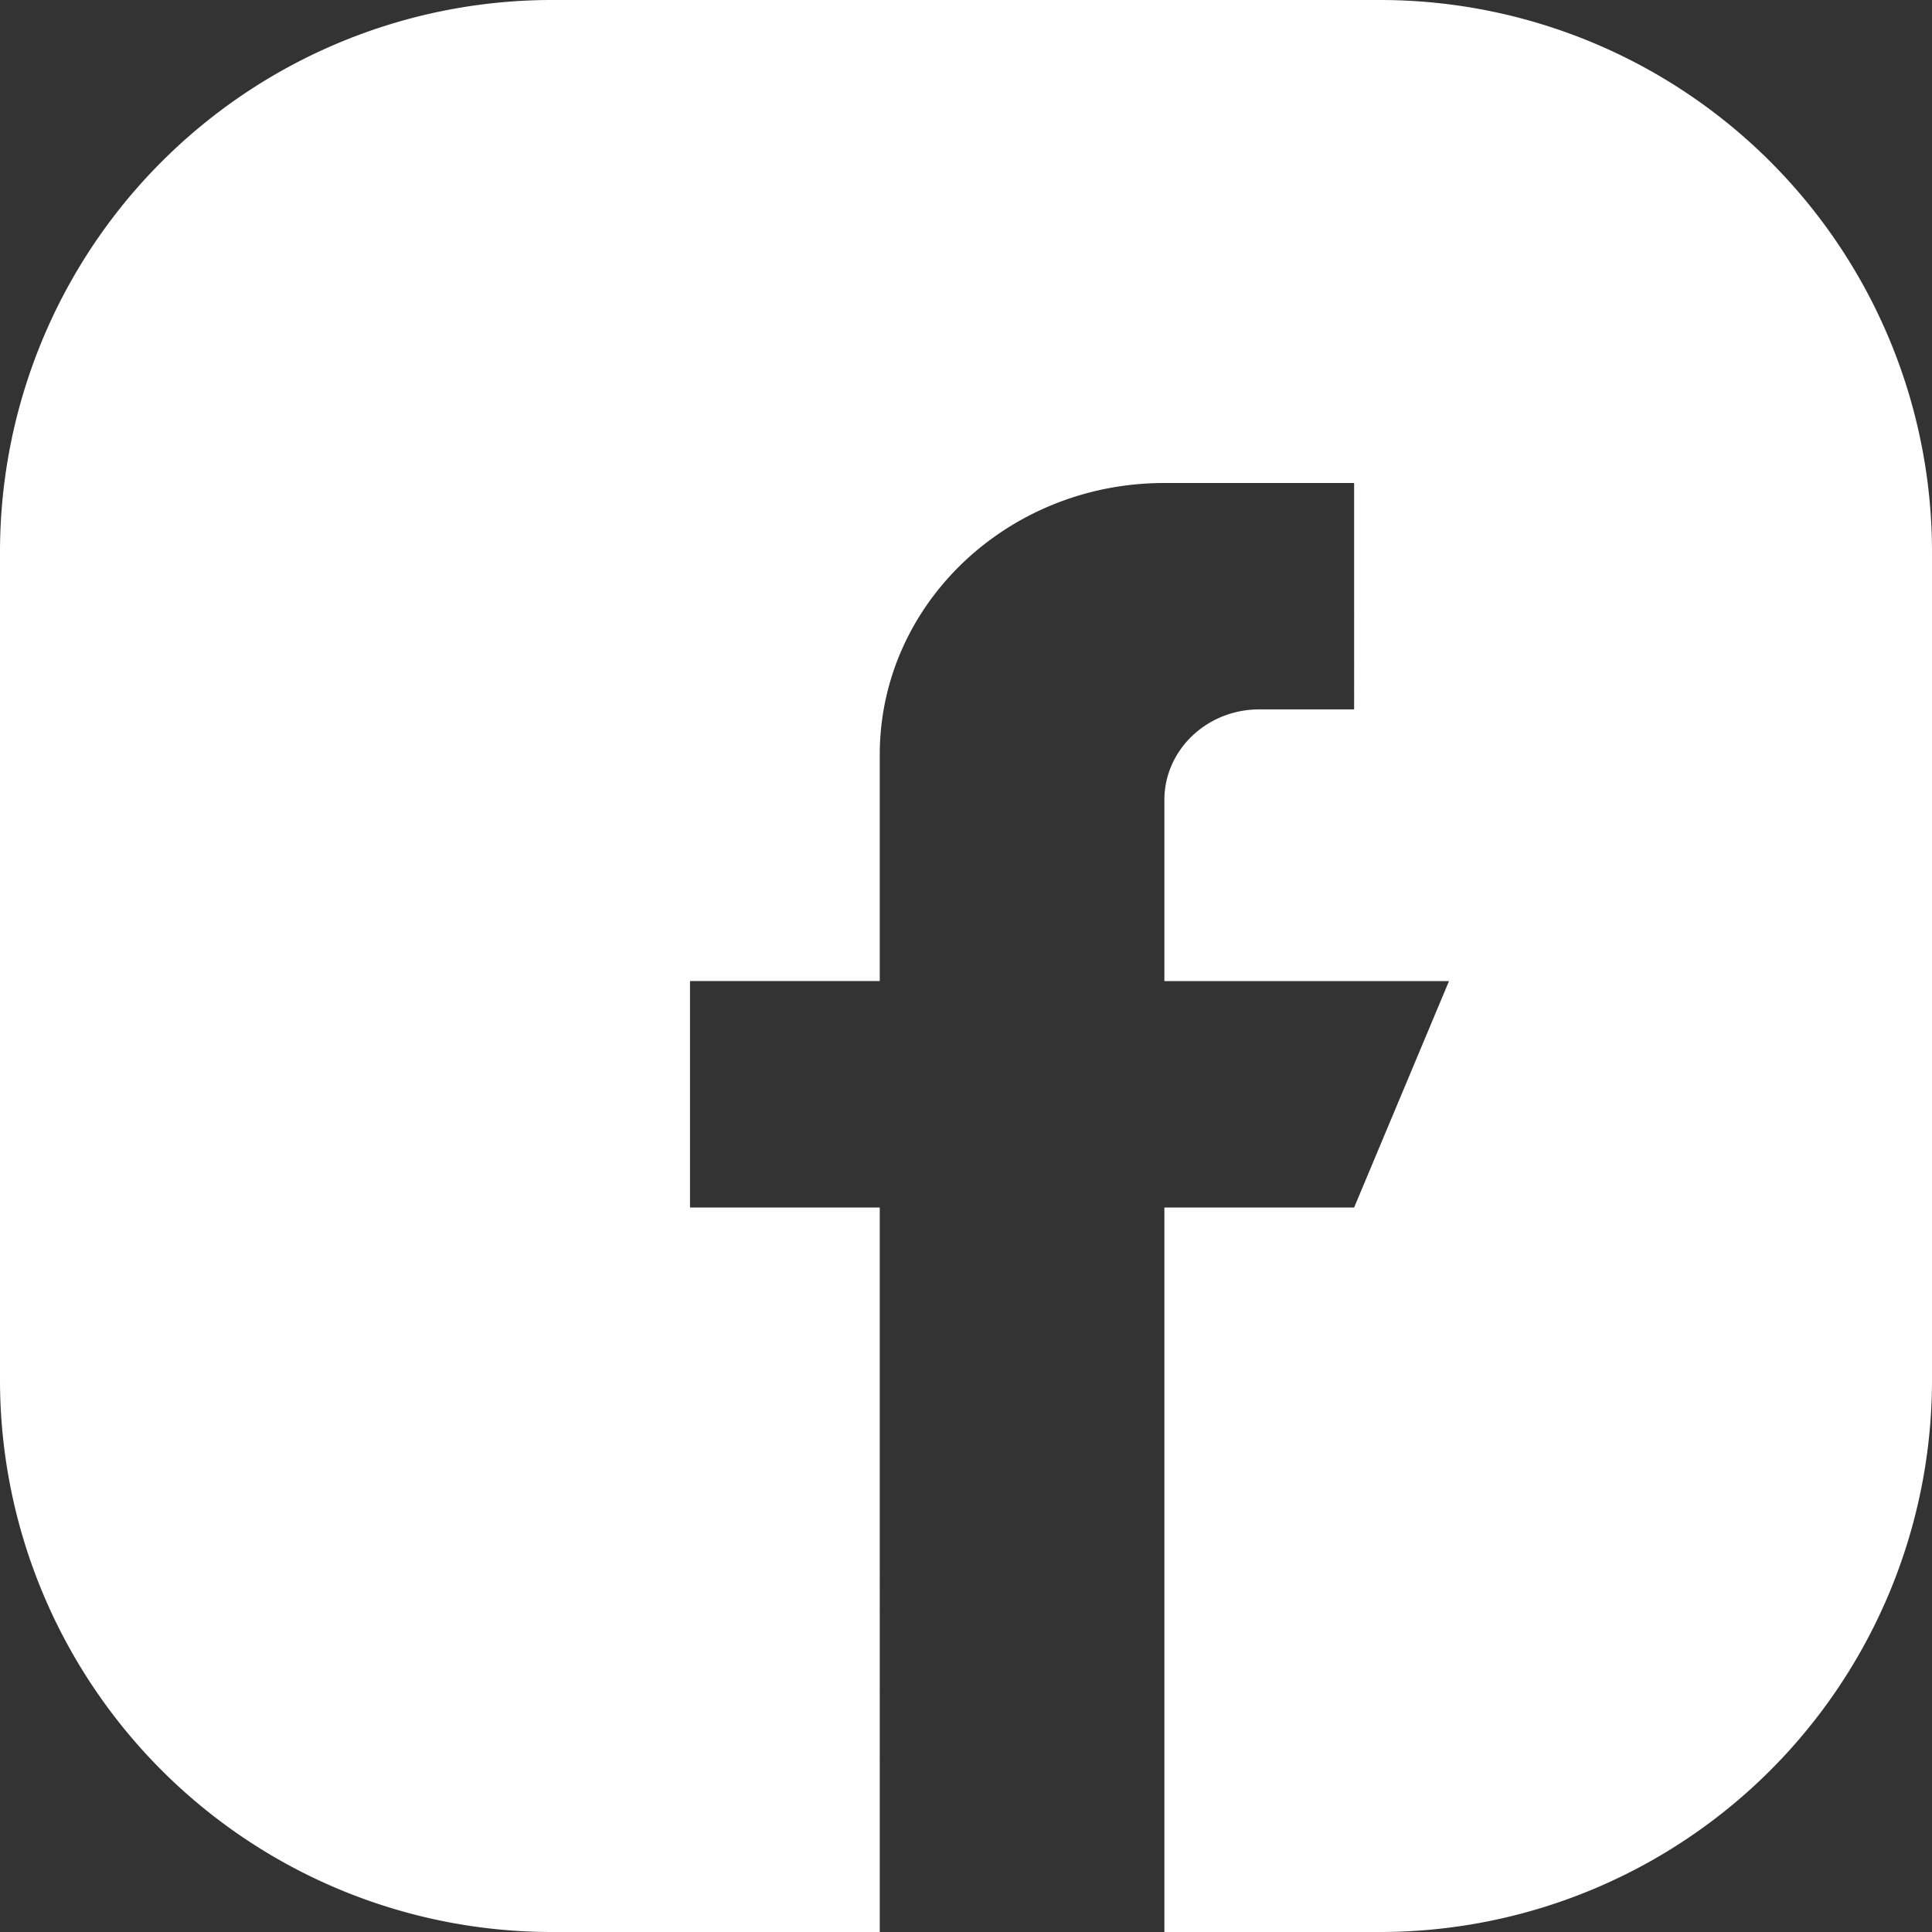
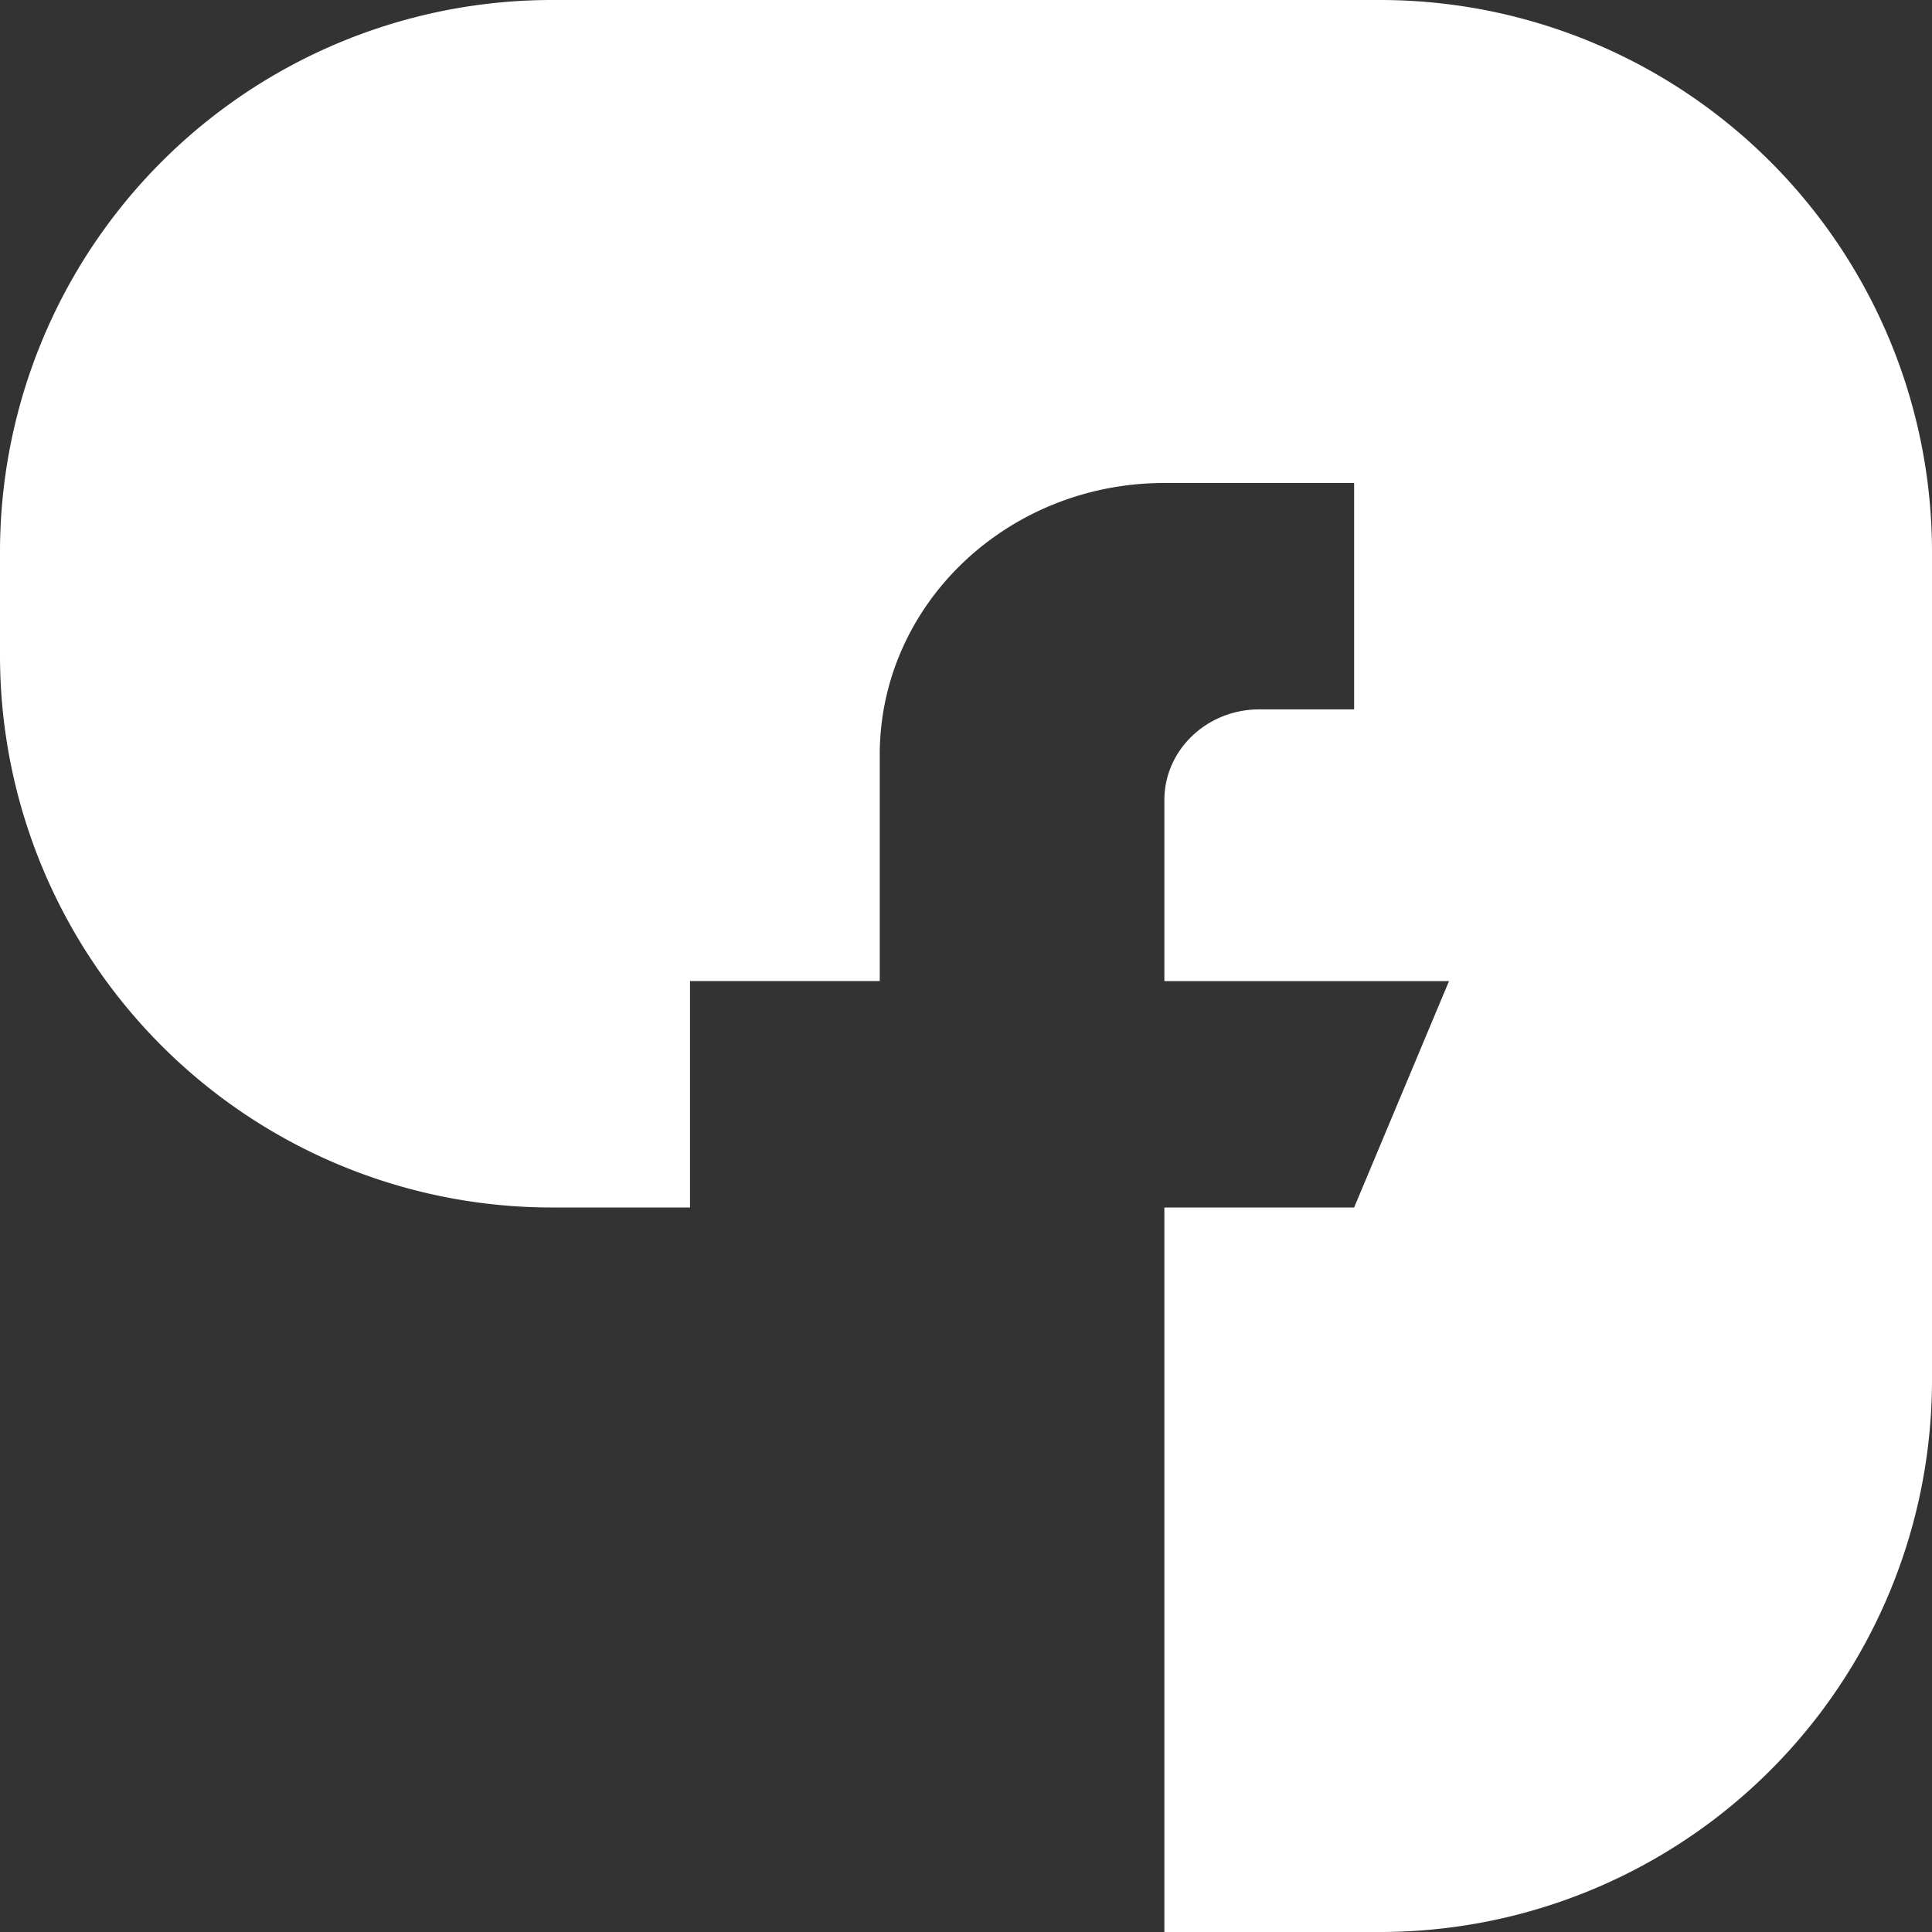
<svg xmlns="http://www.w3.org/2000/svg" width="28" height="28">
  <rect width="100%" height="100%" fill="#333333" stroke="none" />
  <g id="Page-1" stroke="none" stroke-width="1" fill="none" fill-rule="evenodd">
    <g id="facebook" fill="#FFF">
-       <path d="M16.875 17.5h2.75L21 14.219h-4.125v-2.625c0-.725.616-1.313 1.375-1.313h1.375V7h-2.75c-2.278 0-4.125 1.763-4.125 3.938v3.28H10V17.5h2.75V28H8a8 8 0 01-8-8V8a8 8 0 018-8h12a8 8 0 018 8v12a8 8 0 01-8 8h-3.125V17.5z" id="Combined-Shape" />
+       <path d="M16.875 17.5h2.75L21 14.219h-4.125v-2.625c0-.725.616-1.313 1.375-1.313h1.375V7h-2.75c-2.278 0-4.125 1.763-4.125 3.938v3.28H10V17.5h2.75H8a8 8 0 01-8-8V8a8 8 0 018-8h12a8 8 0 018 8v12a8 8 0 01-8 8h-3.125V17.5z" id="Combined-Shape" />
    </g>
  </g>
</svg>